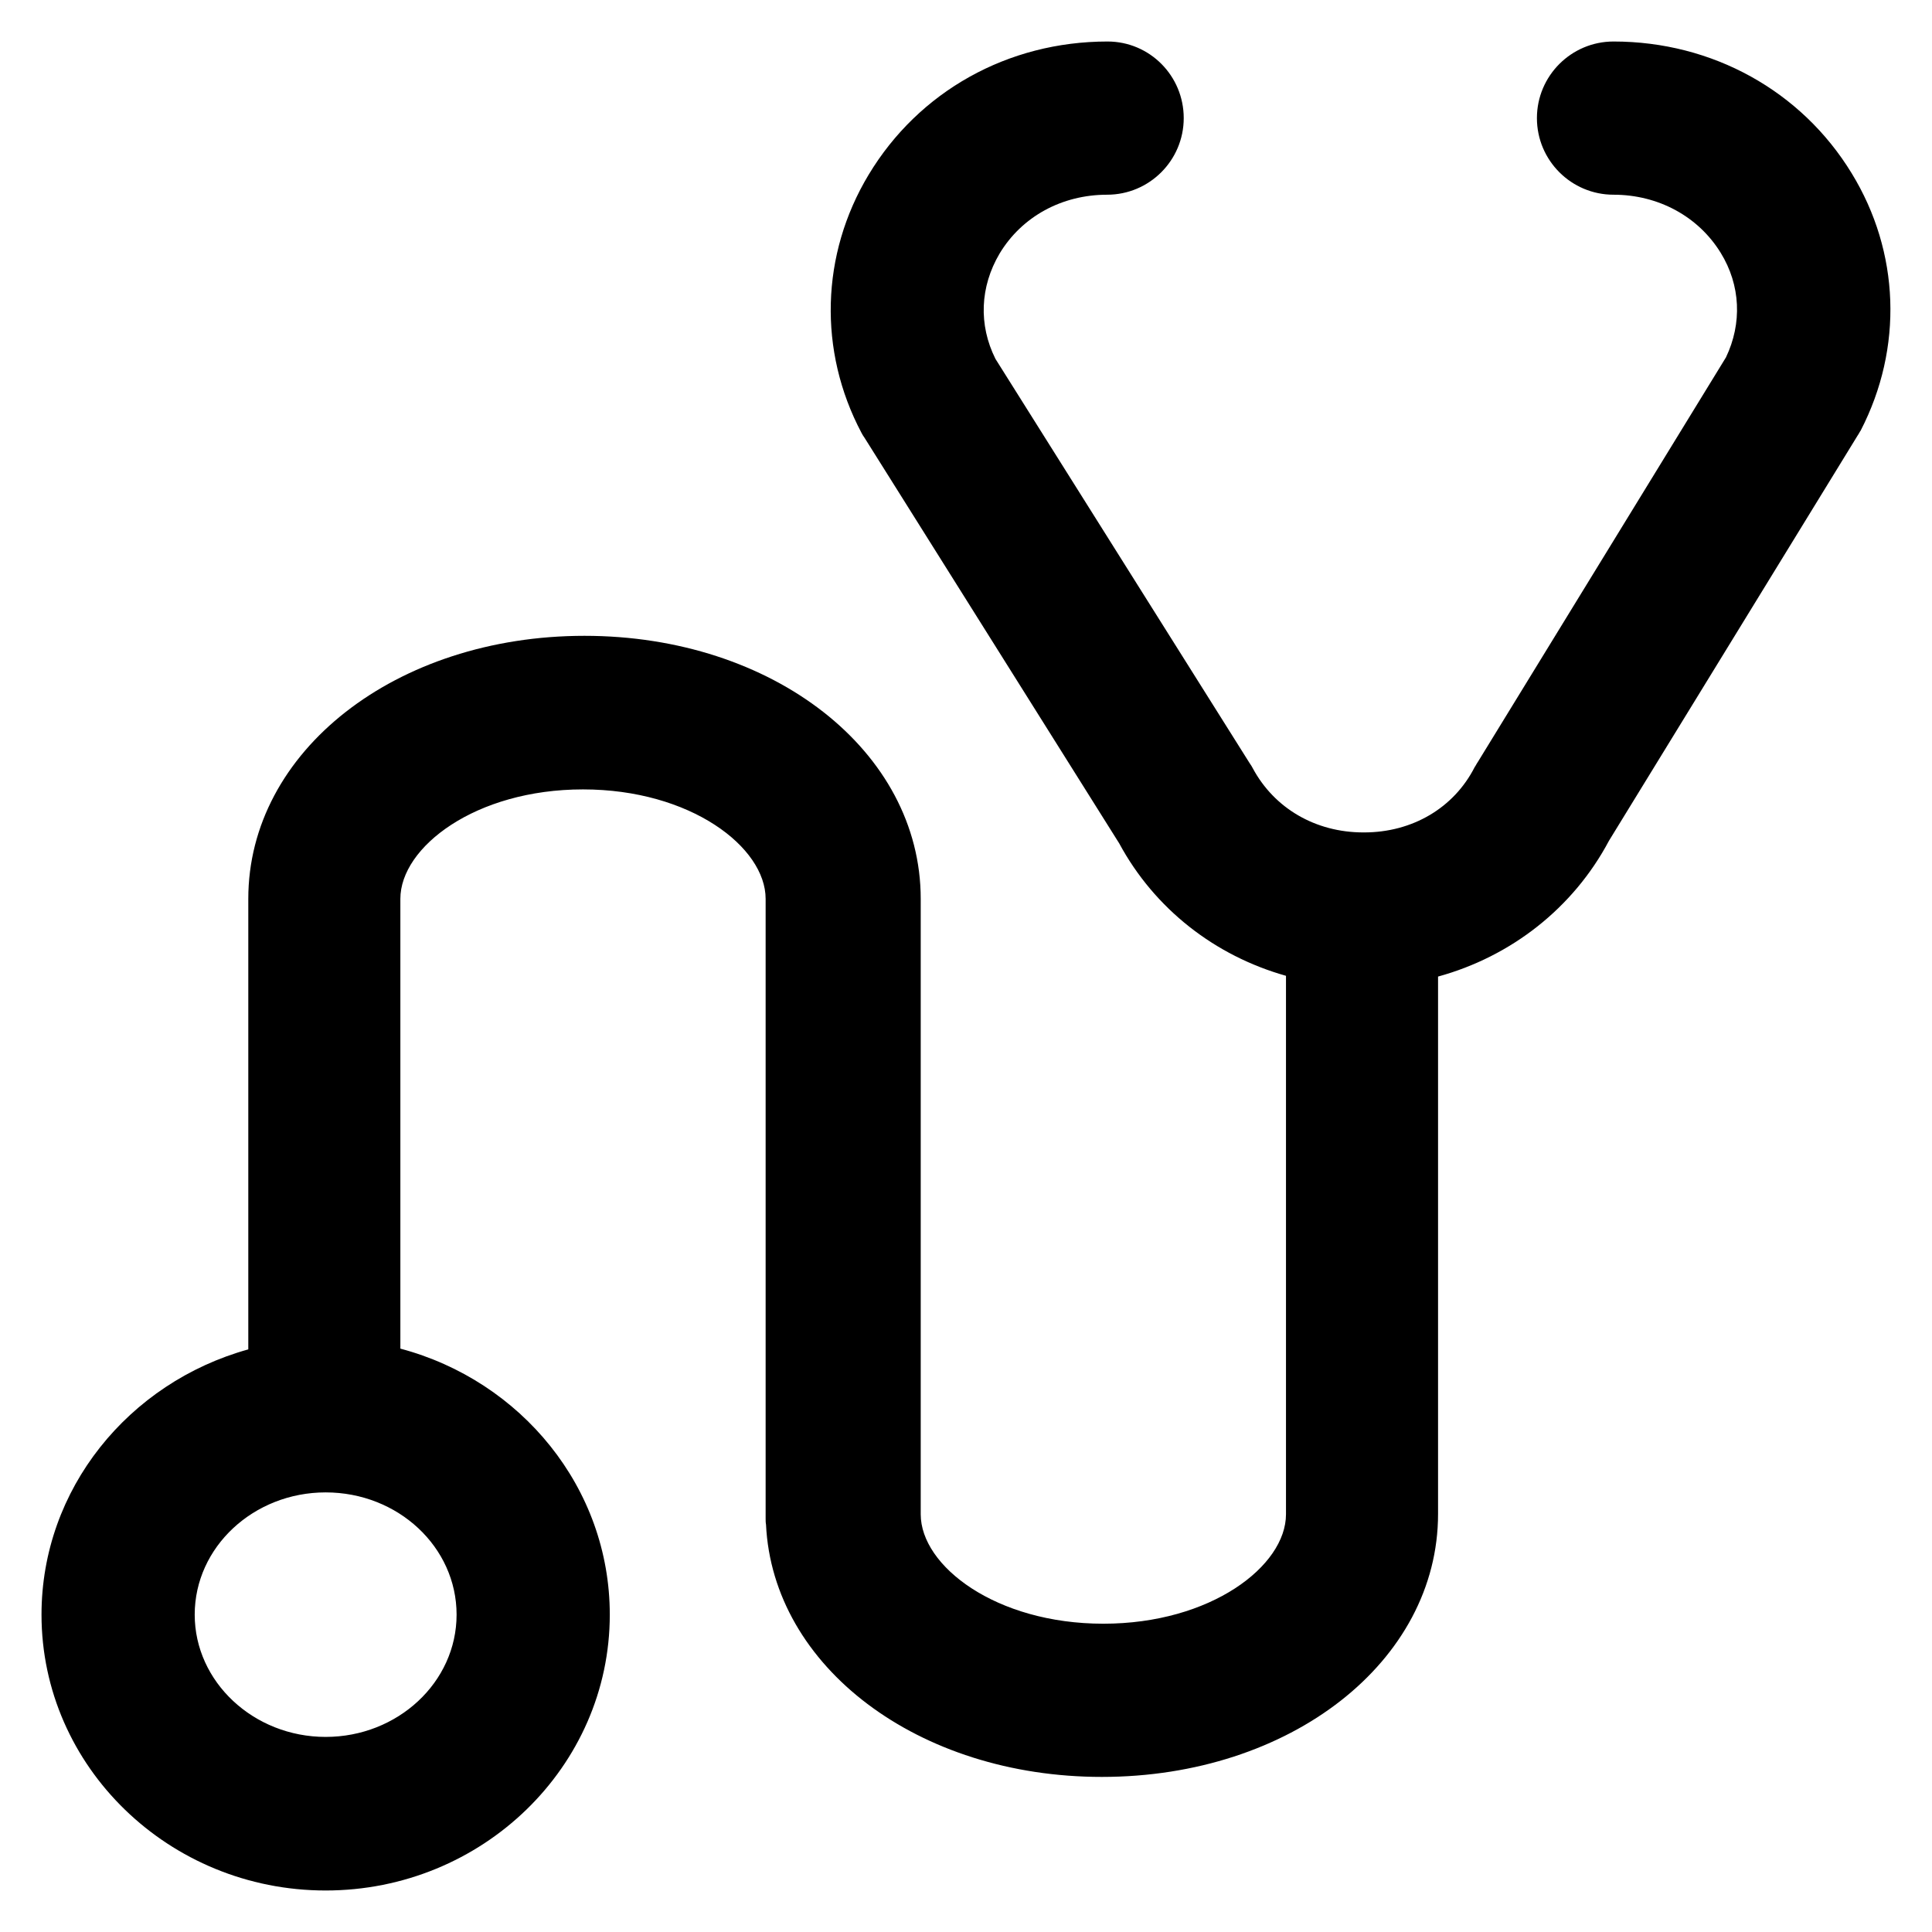
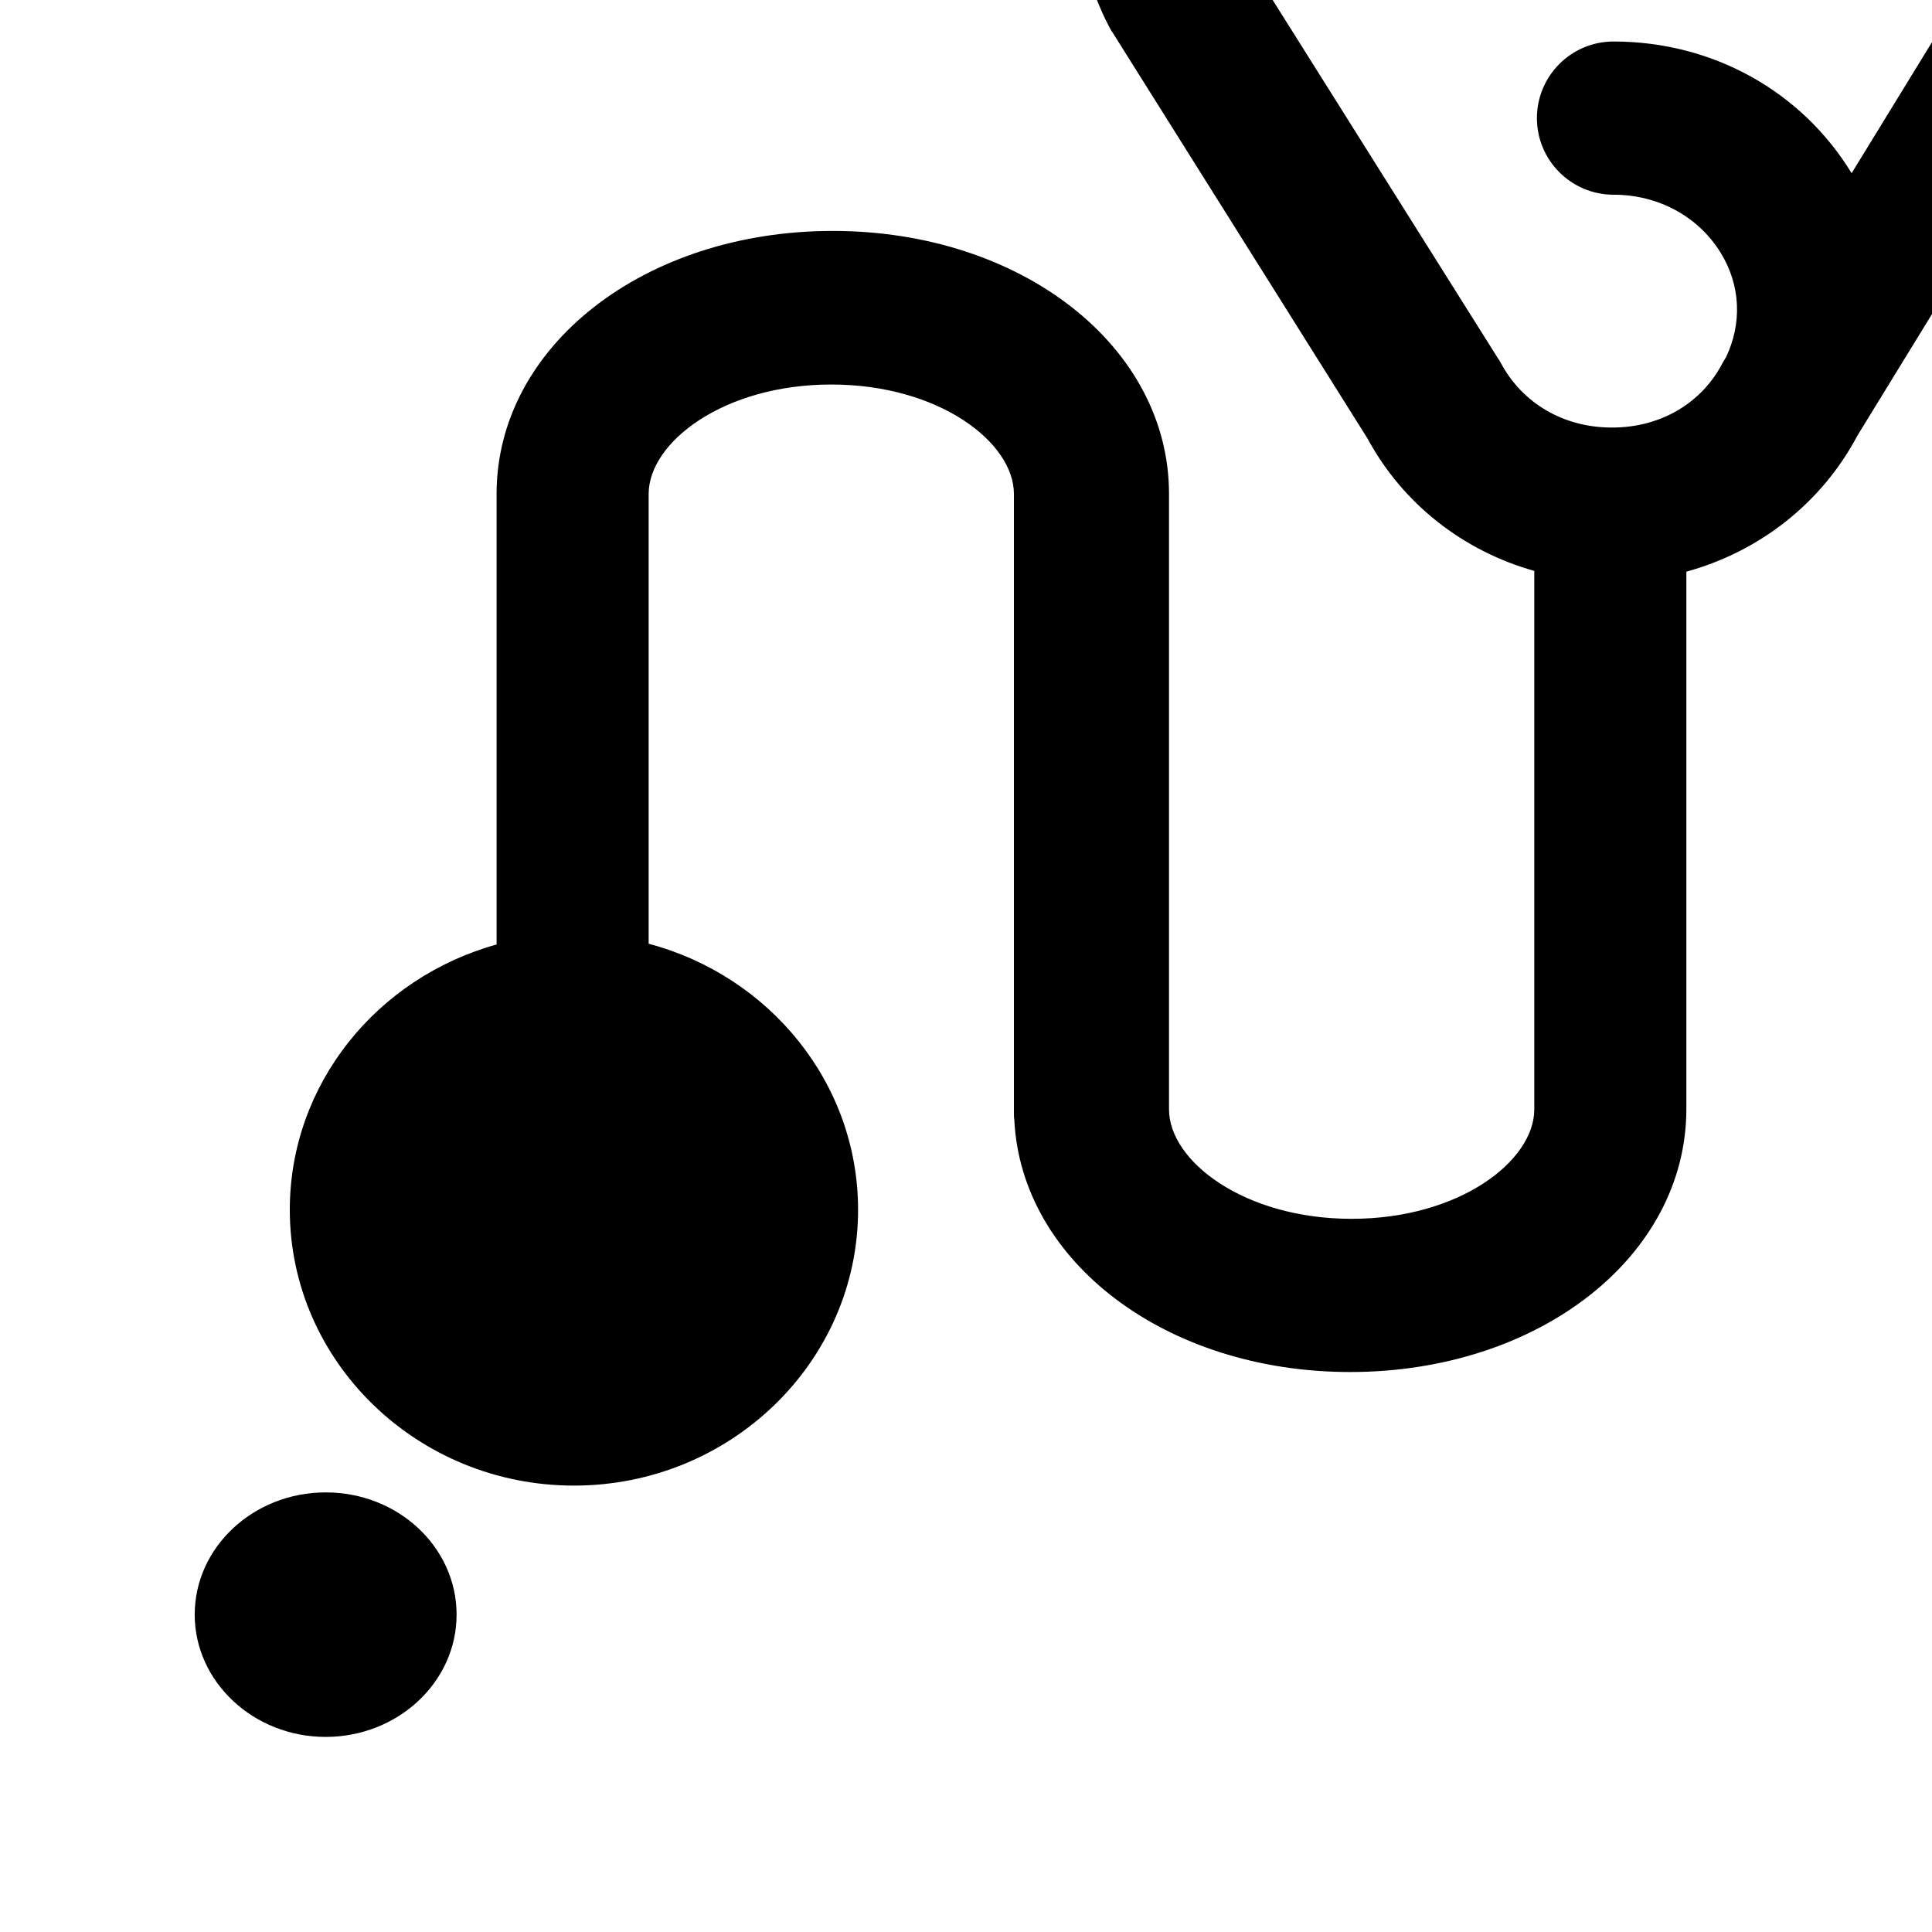
<svg xmlns="http://www.w3.org/2000/svg" fill="#000000" height="800px" width="800px" version="1.1" viewBox="0 0 512 512" enable-background="new 0 0 512 512">
  <g>
-     <path d="m490.7,45.9c-13.3-21.8-36.9-34.9-63.1-34.9-11.2,0-20.3,9.1-20.3,20.3s9.1,20.3 20.3,20.3c11.9,0 22.5,5.8 28.4,15.4 5.3,8.6 5.7,18.7 1.4,27.7l-65.8,107.3c-0.3,0.4-0.5,0.9-0.8,1.3-5.5,10.8-16.5,17.3-29.3,17.3-0.1,0-0.1,0-0.2,0-12.7,0-23.6-6.4-29.3-17-0.2-0.4-0.5-0.9-0.8-1.3l-67.4-107.2c-4.5-9-4.1-19.1 1.1-27.9 5.9-9.8 16.5-15.6 28.5-15.6 11.2,0 20.3-9.1 20.3-20.3s-9-20.3-20.2-20.3c-26.4,0-50,13.2-63.3,35.3-12.7,21.1-13.4,46.7-1.9,68.4 0.2,0.4 0.5,0.9 0.8,1.3l67.5,107.5c9.4,17.4 25.4,29.8 44.2,35.1v142.7c0,13.7-19.9,29-48.4,29-28.5,0-48.4-15.3-48.4-29v-163.1c0-39.1-39.1-69.7-89.1-69.7-50,0-89.1,30.6-89.1,69.7v119.4c-31.7,8.8-54.8,37-54.8,70.3 0,40.3 33.8,73.1 75.3,73.1 41.5,0 75.3-32.8 75.3-73.1 0-33.6-23.5-62-55.5-70.5v-119.2c0-13.7 19.9-29 48.4-29 28.5,0 48.4,15.3 48.4,29v164.2c0,0.5 0,1.1 0.1,1.6 1.8,37.7 40.3,66.9 89,66.9 50,0 89.1-30.6 89.1-69.7v-142.4c19.3-5.3 35.8-18.1 45.3-36l65.9-107.4c0.3-0.4 0.5-0.9 0.8-1.3 11.3-21.9 10.4-47.3-2.4-68.2zm-369.7,382c0,17.9-15.6,32.4-34.7,32.4-19.1,0-34.7-14.6-34.7-32.4 0-17.9 15.6-32.4 34.7-32.4 19.2,0 34.7,14.5 34.7,32.4z" />
+     <path d="m490.7,45.9c-13.3-21.8-36.9-34.9-63.1-34.9-11.2,0-20.3,9.1-20.3,20.3s9.1,20.3 20.3,20.3c11.9,0 22.5,5.8 28.4,15.4 5.3,8.6 5.7,18.7 1.4,27.7c-0.3,0.4-0.5,0.9-0.8,1.3-5.5,10.8-16.5,17.3-29.3,17.3-0.1,0-0.1,0-0.2,0-12.7,0-23.6-6.4-29.3-17-0.2-0.4-0.5-0.9-0.8-1.3l-67.4-107.2c-4.5-9-4.1-19.1 1.1-27.9 5.9-9.8 16.5-15.6 28.5-15.6 11.2,0 20.3-9.1 20.3-20.3s-9-20.3-20.2-20.3c-26.4,0-50,13.2-63.3,35.3-12.7,21.1-13.4,46.7-1.9,68.4 0.2,0.4 0.5,0.9 0.8,1.3l67.5,107.5c9.4,17.4 25.4,29.8 44.2,35.1v142.7c0,13.7-19.9,29-48.4,29-28.5,0-48.4-15.3-48.4-29v-163.1c0-39.1-39.1-69.7-89.1-69.7-50,0-89.1,30.6-89.1,69.7v119.4c-31.7,8.8-54.8,37-54.8,70.3 0,40.3 33.8,73.1 75.3,73.1 41.5,0 75.3-32.8 75.3-73.1 0-33.6-23.5-62-55.5-70.5v-119.2c0-13.7 19.9-29 48.4-29 28.5,0 48.4,15.3 48.4,29v164.2c0,0.5 0,1.1 0.1,1.6 1.8,37.7 40.3,66.9 89,66.9 50,0 89.1-30.6 89.1-69.7v-142.4c19.3-5.3 35.8-18.1 45.3-36l65.9-107.4c0.3-0.4 0.5-0.9 0.8-1.3 11.3-21.9 10.4-47.3-2.4-68.2zm-369.7,382c0,17.9-15.6,32.4-34.7,32.4-19.1,0-34.7-14.6-34.7-32.4 0-17.9 15.6-32.4 34.7-32.4 19.2,0 34.7,14.5 34.7,32.4z" />
  </g>
</svg>